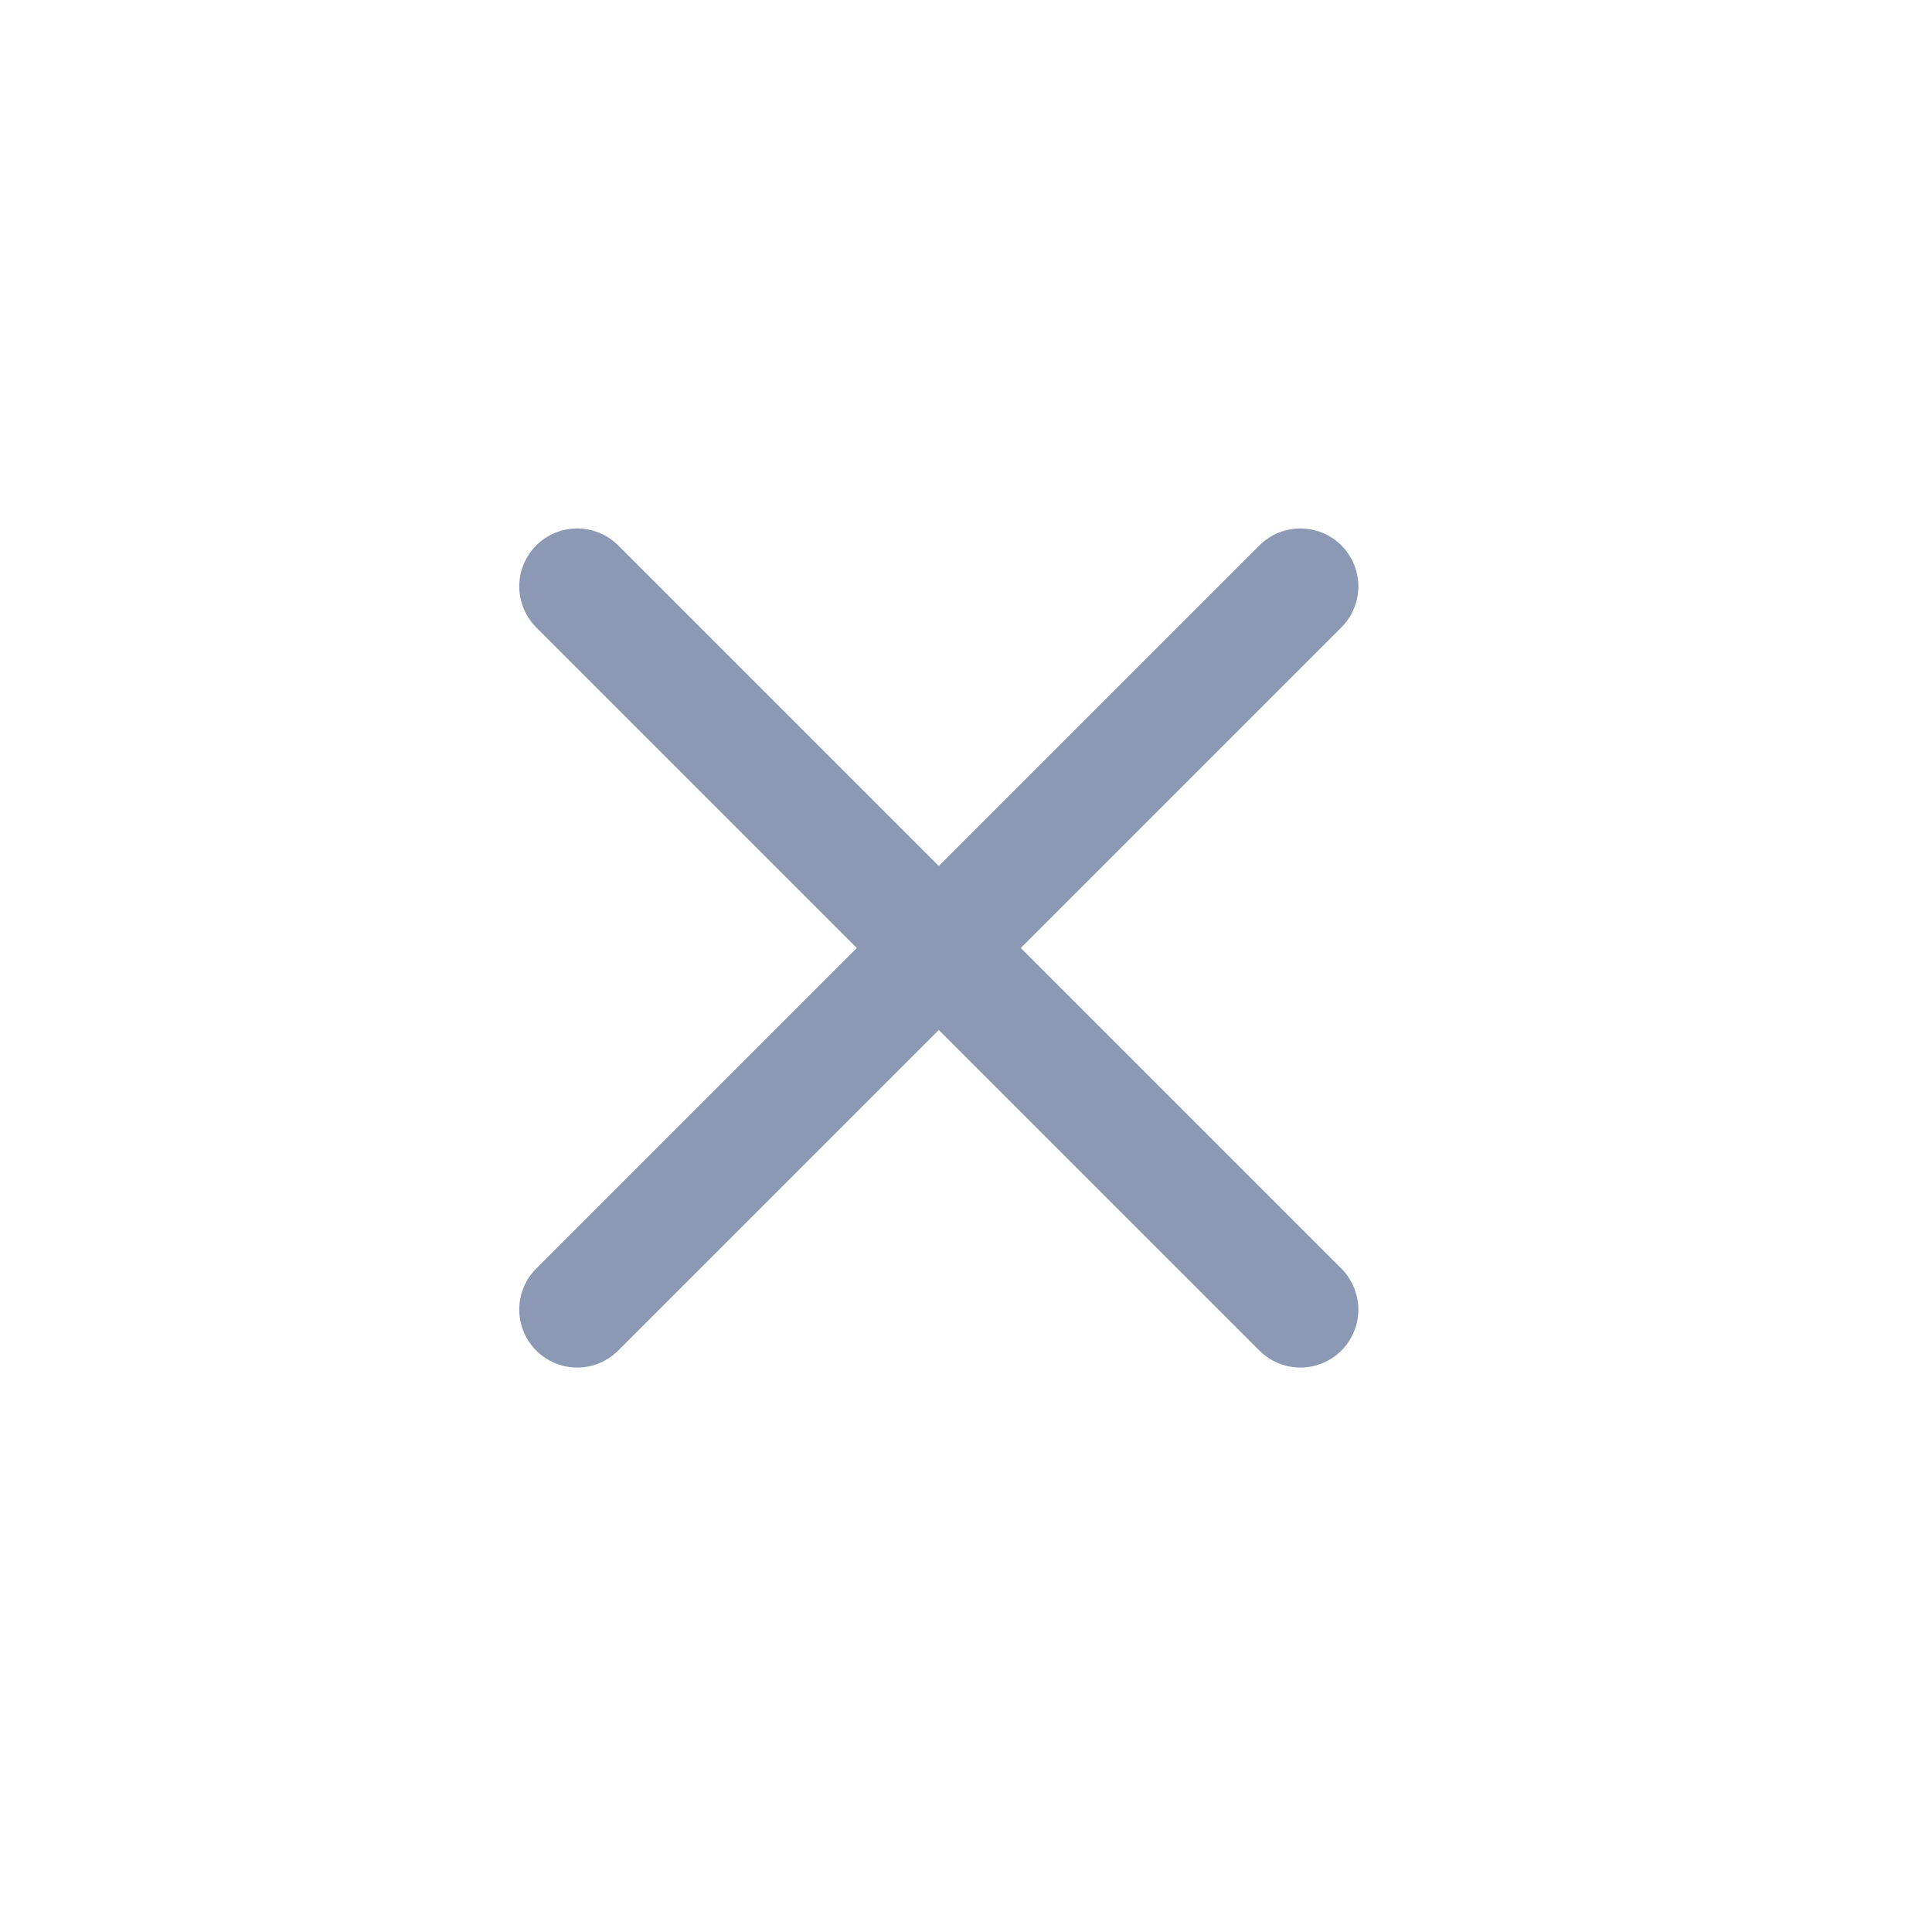
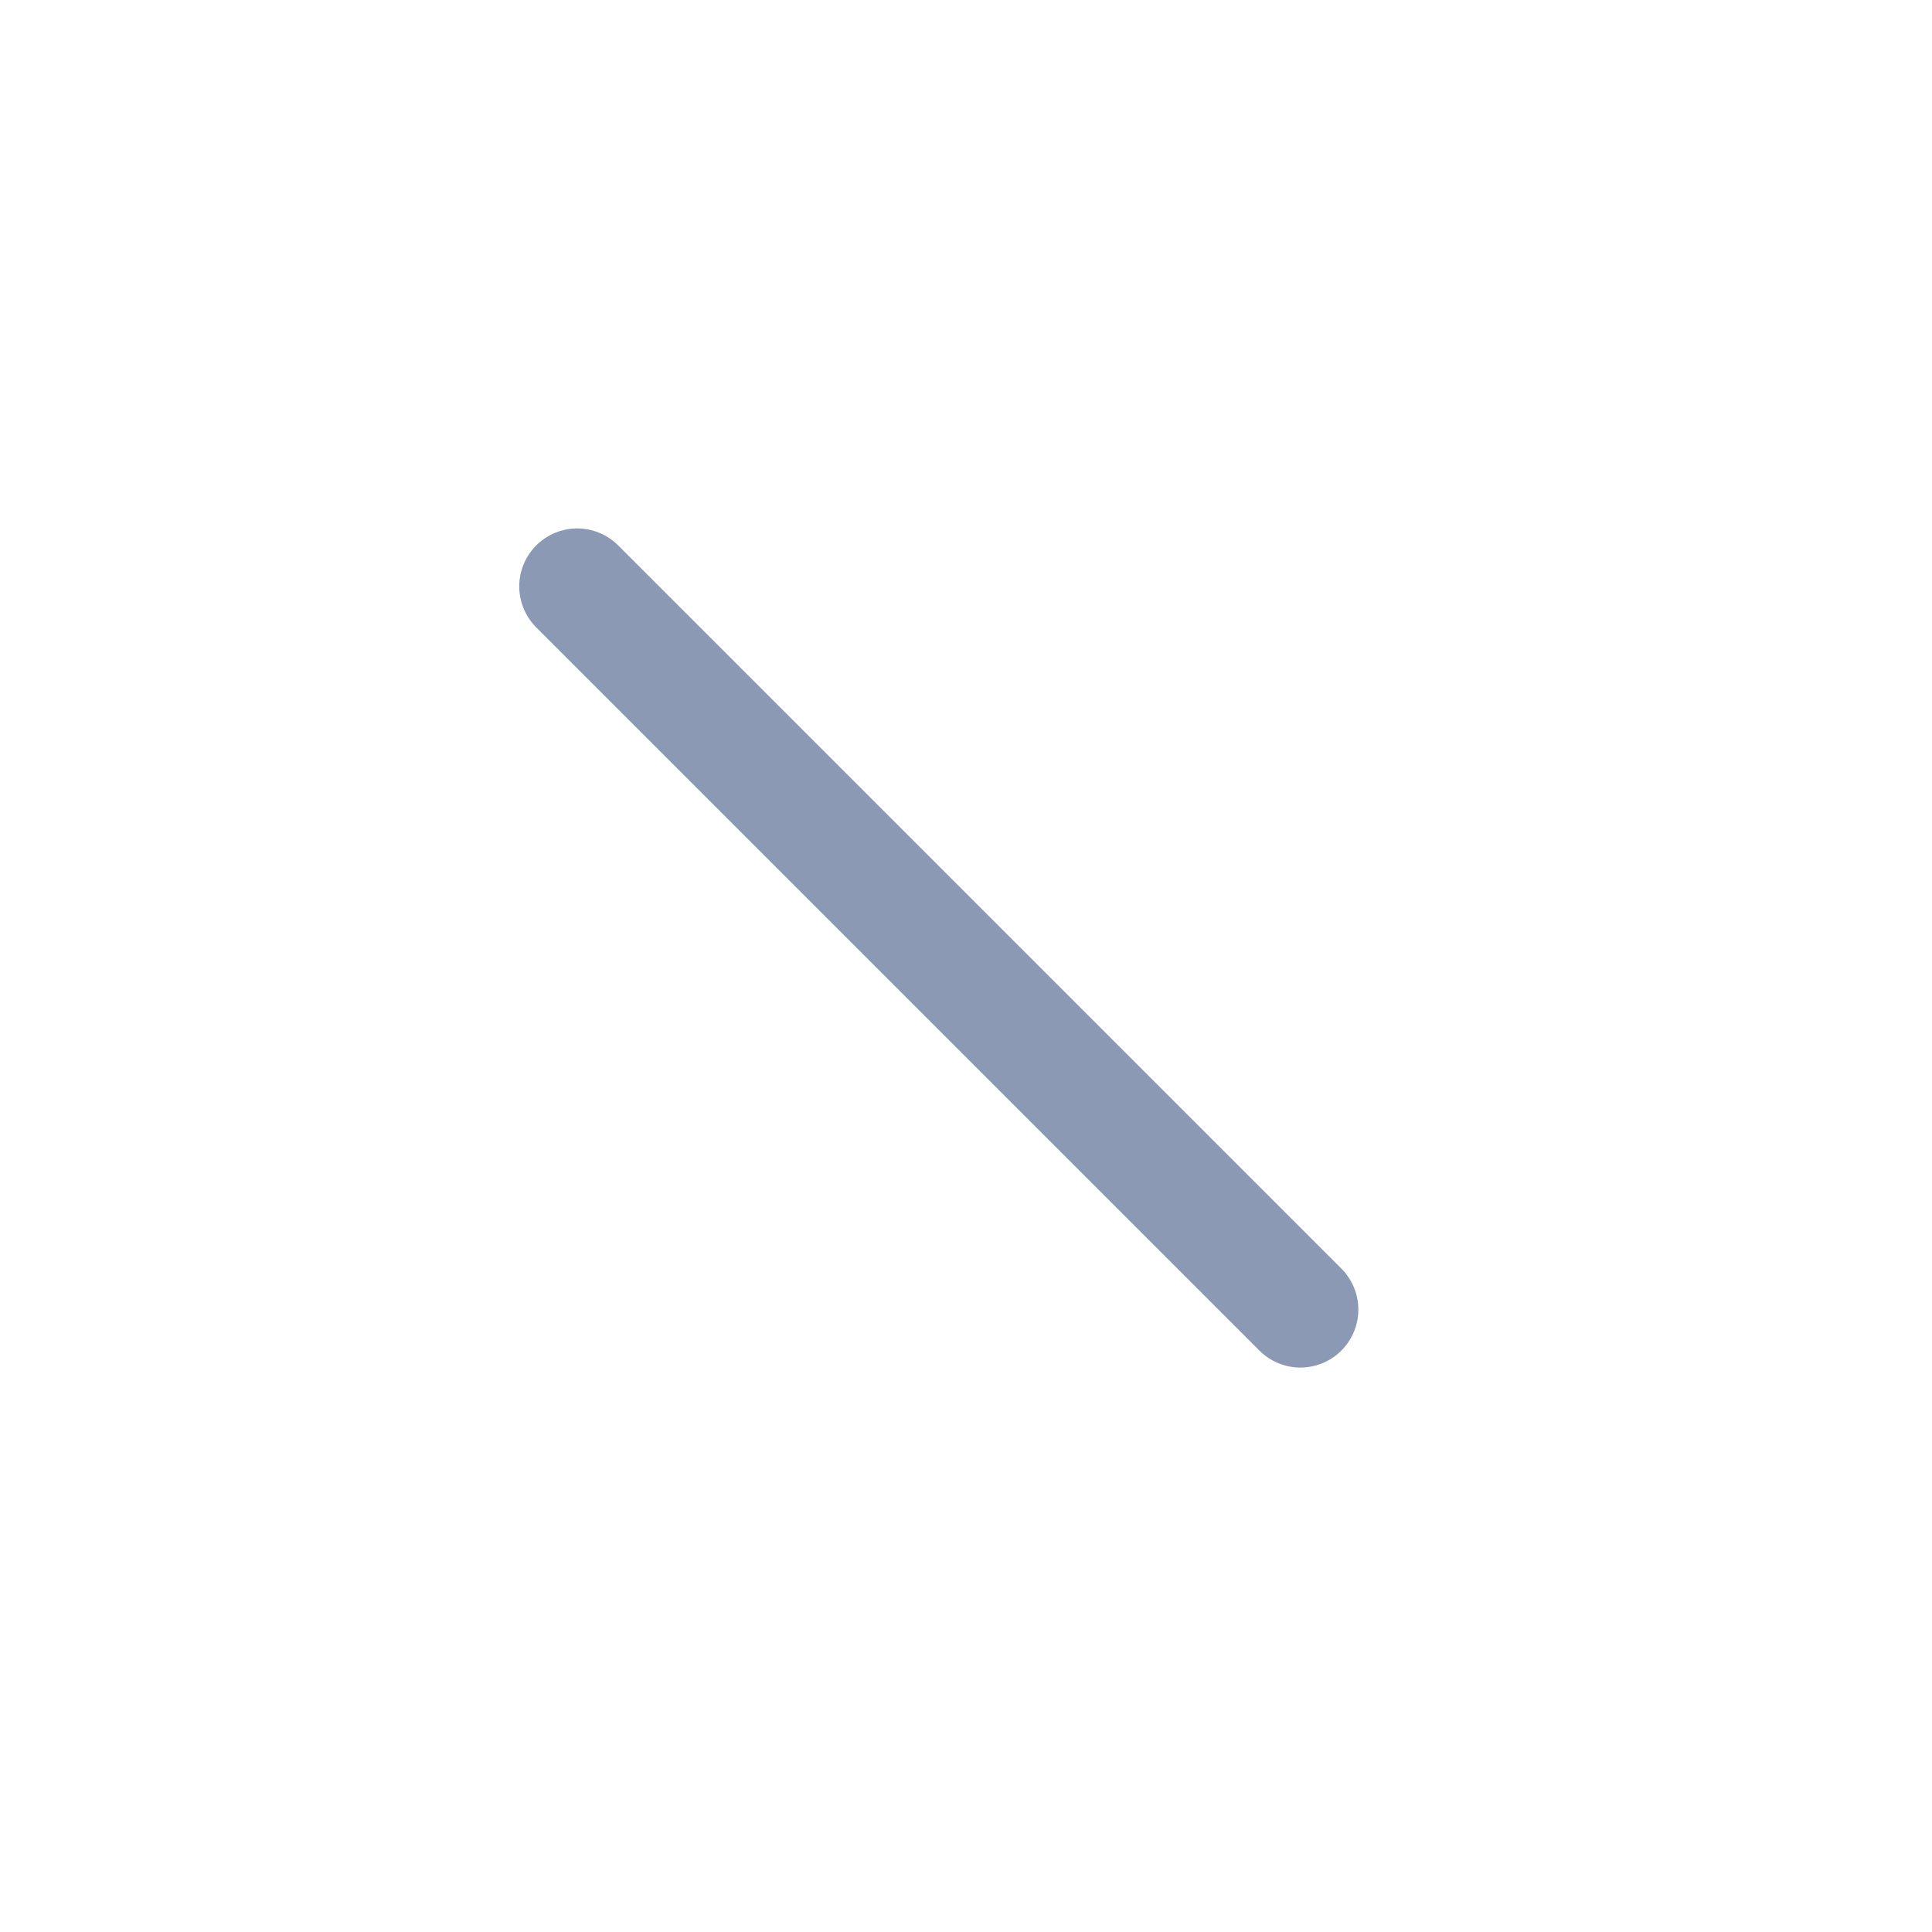
<svg xmlns="http://www.w3.org/2000/svg" width="25" height="25" viewBox="0 0 25 25" fill="none">
-   <path d="M7.469 16.946L16.827 7.588" stroke="#8B99B4" stroke-width="1.5" stroke-linecap="round" stroke-linejoin="round" />
  <path d="M16.827 16.946L7.469 7.588" stroke="#8B99B4" stroke-width="1.5" stroke-linecap="round" stroke-linejoin="round" />
</svg>